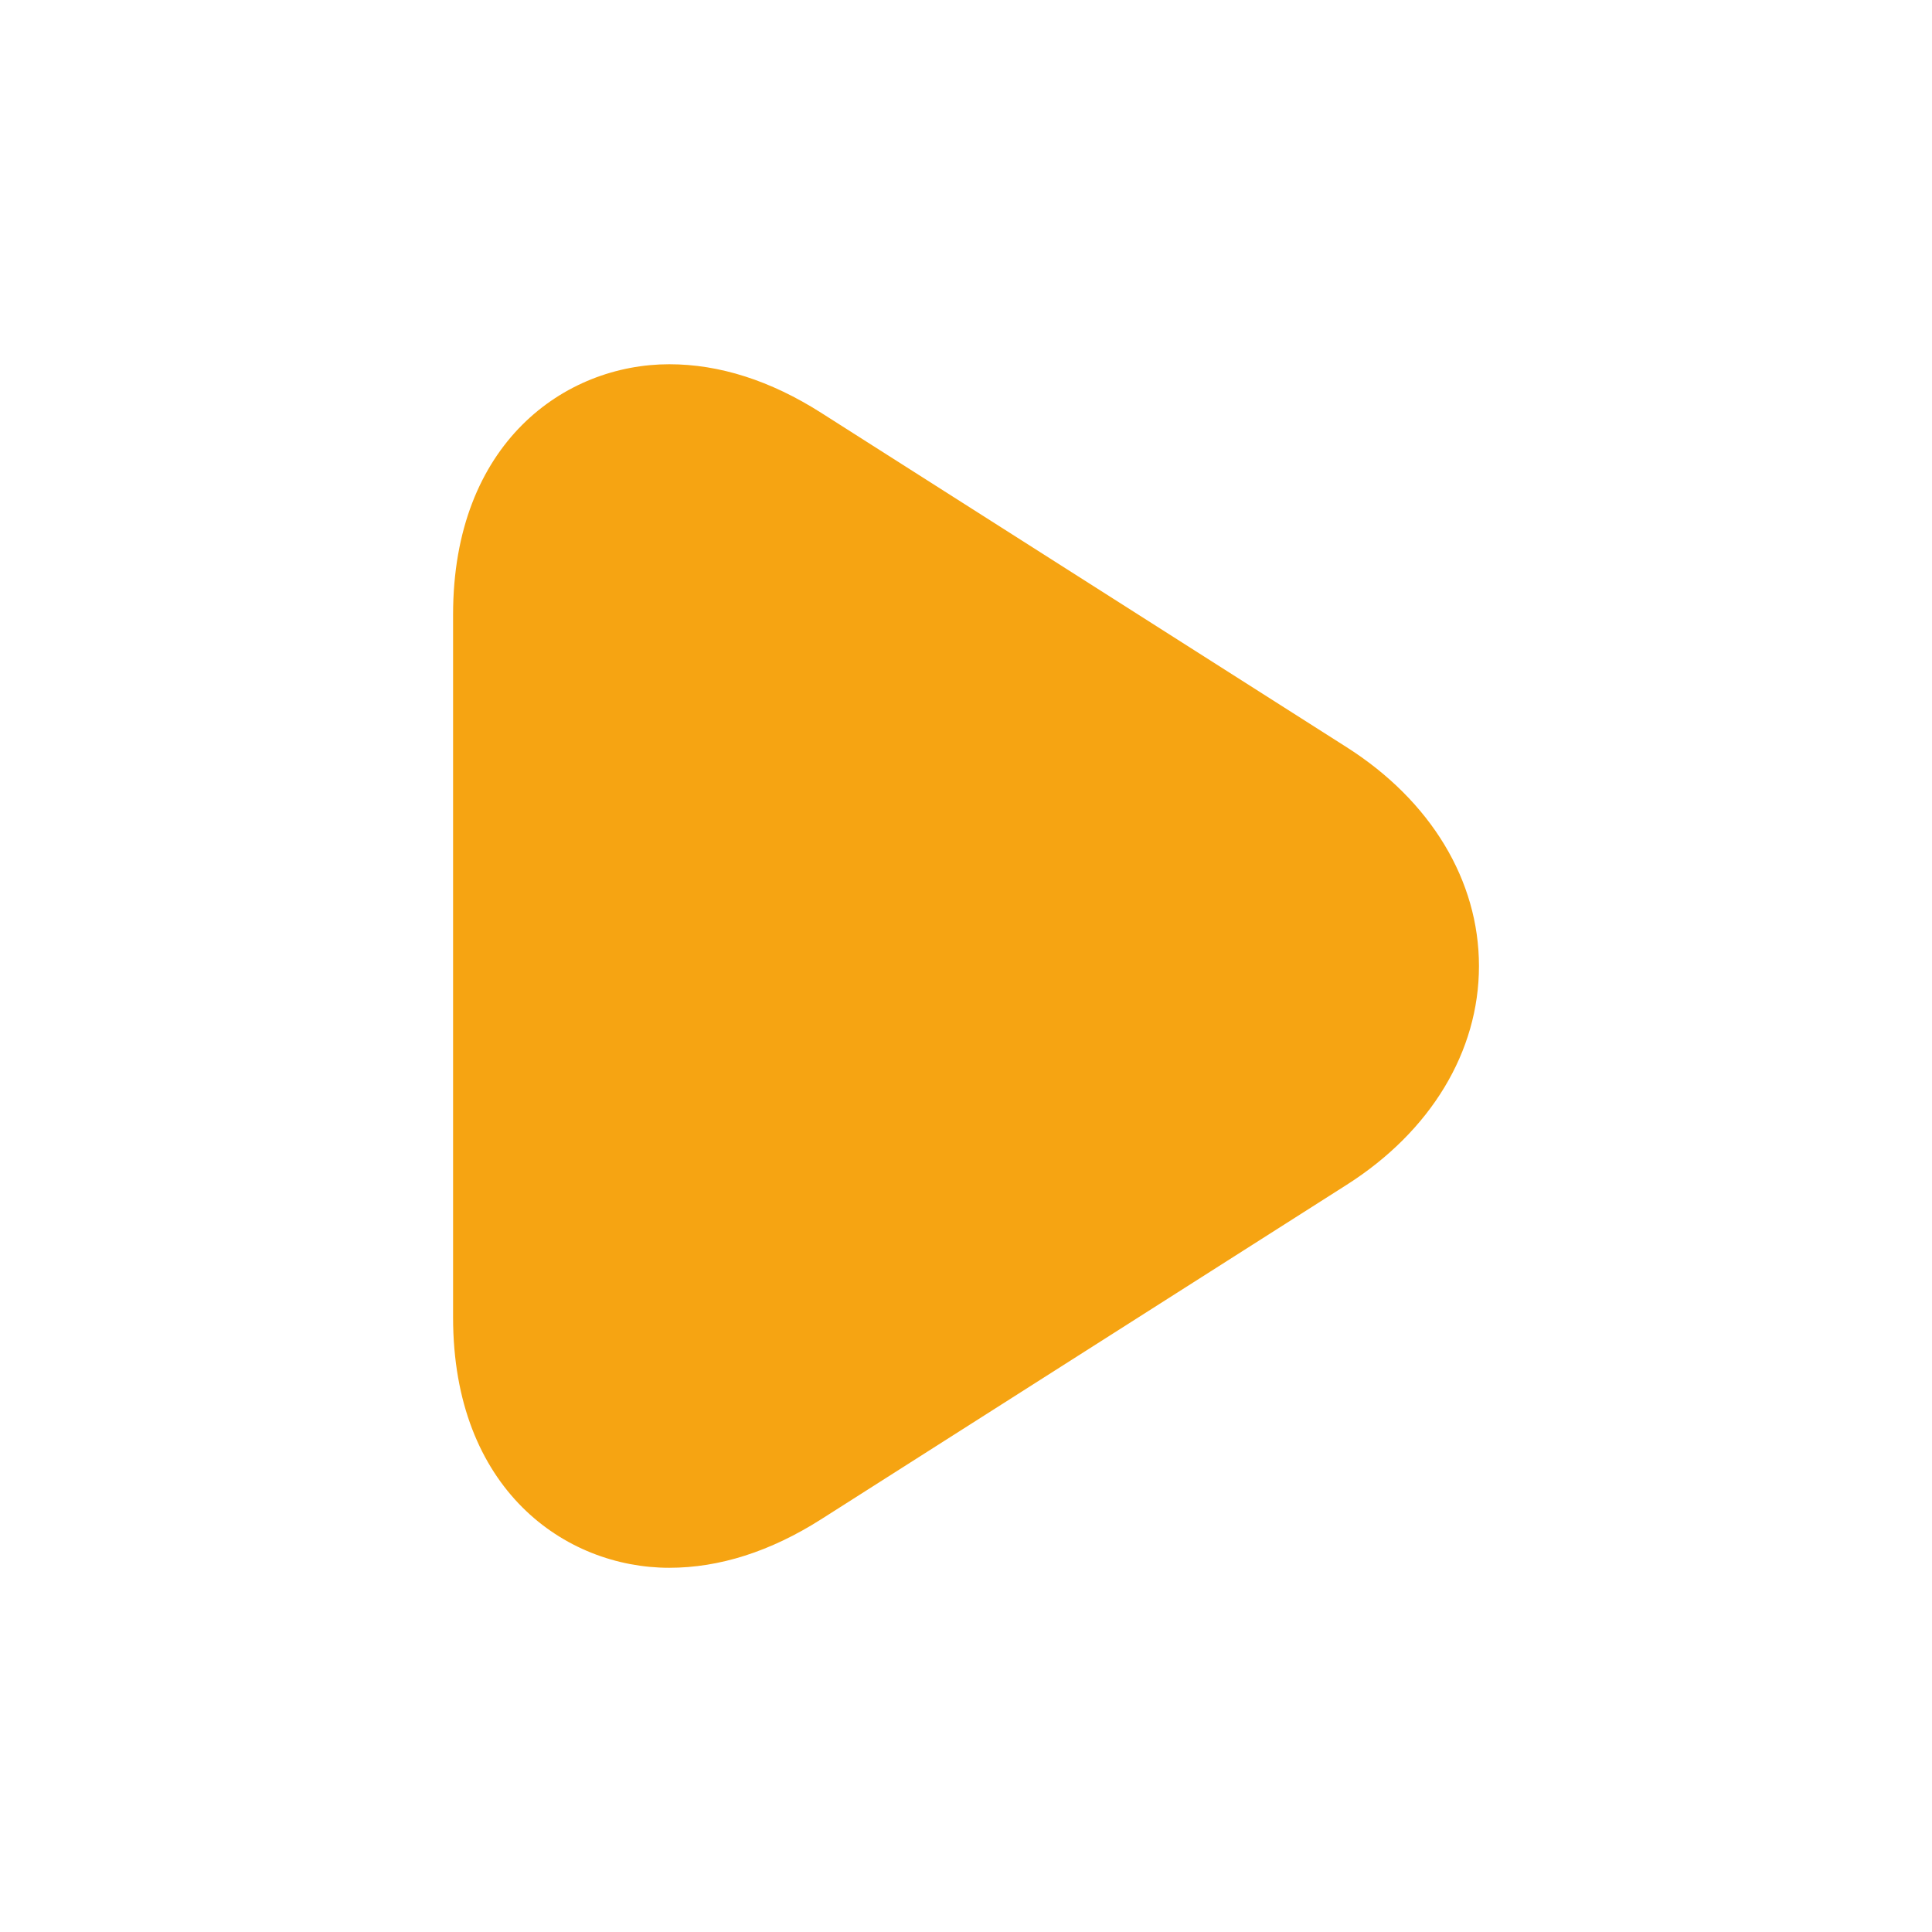
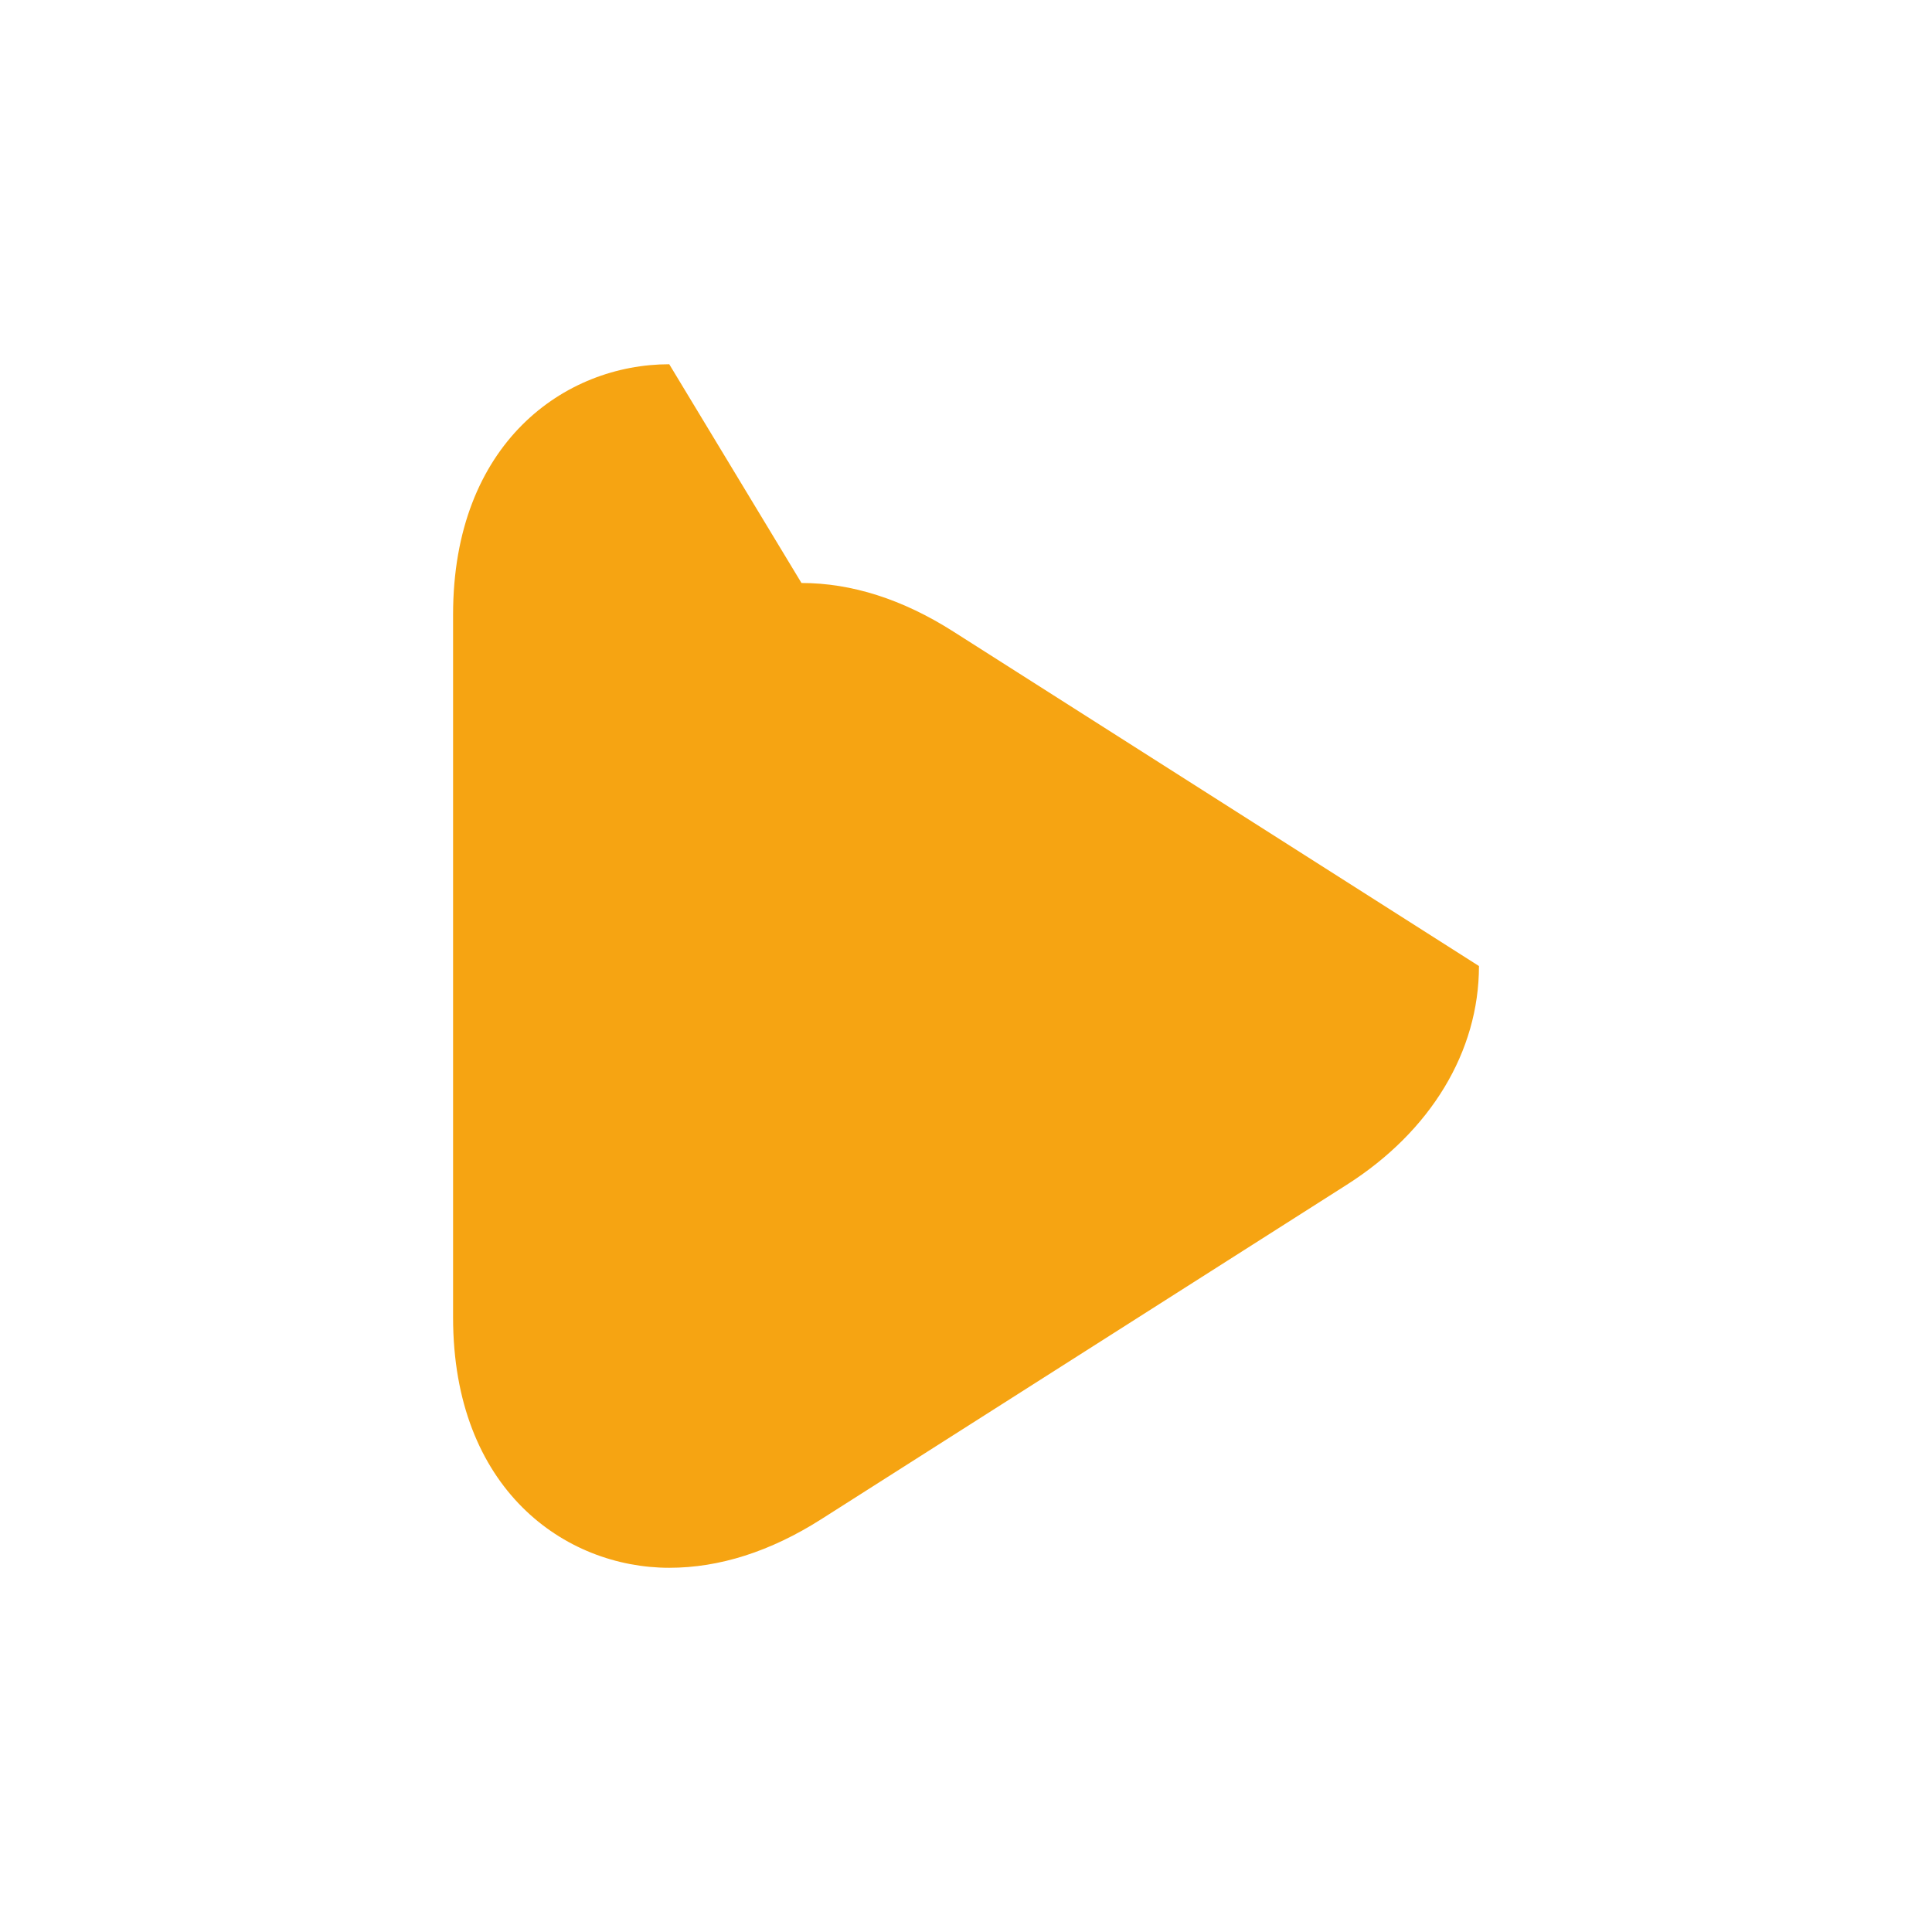
<svg xmlns="http://www.w3.org/2000/svg" id="Calque_1" viewBox="0 0 512 512">
  <defs>
    <style>      .st0 {        fill: #f6a412;      }    </style>
  </defs>
-   <path class="st0" d="M177.36,96.53h0c-27.59,0-57.29,20.78-57.29,66.36v186.23c0,45.59,29.7,66.36,57.3,66.36,13.29,0,26.81-4.32,40.2-12.83l139.34-88.68c22.26-14.17,35.03-35.29,35.03-57.96s-12.77-43.8-35.03-57.97l-139.34-88.67c-13.39-8.52-26.91-12.84-40.2-12.84h0Z" />
+   <path class="st0" d="M177.36,96.53h0c-27.59,0-57.29,20.78-57.29,66.36v186.23c0,45.59,29.7,66.36,57.3,66.36,13.29,0,26.81-4.32,40.2-12.83l139.34-88.68c22.26-14.17,35.03-35.29,35.03-57.96l-139.34-88.67c-13.39-8.52-26.91-12.84-40.2-12.84h0Z" />
</svg>